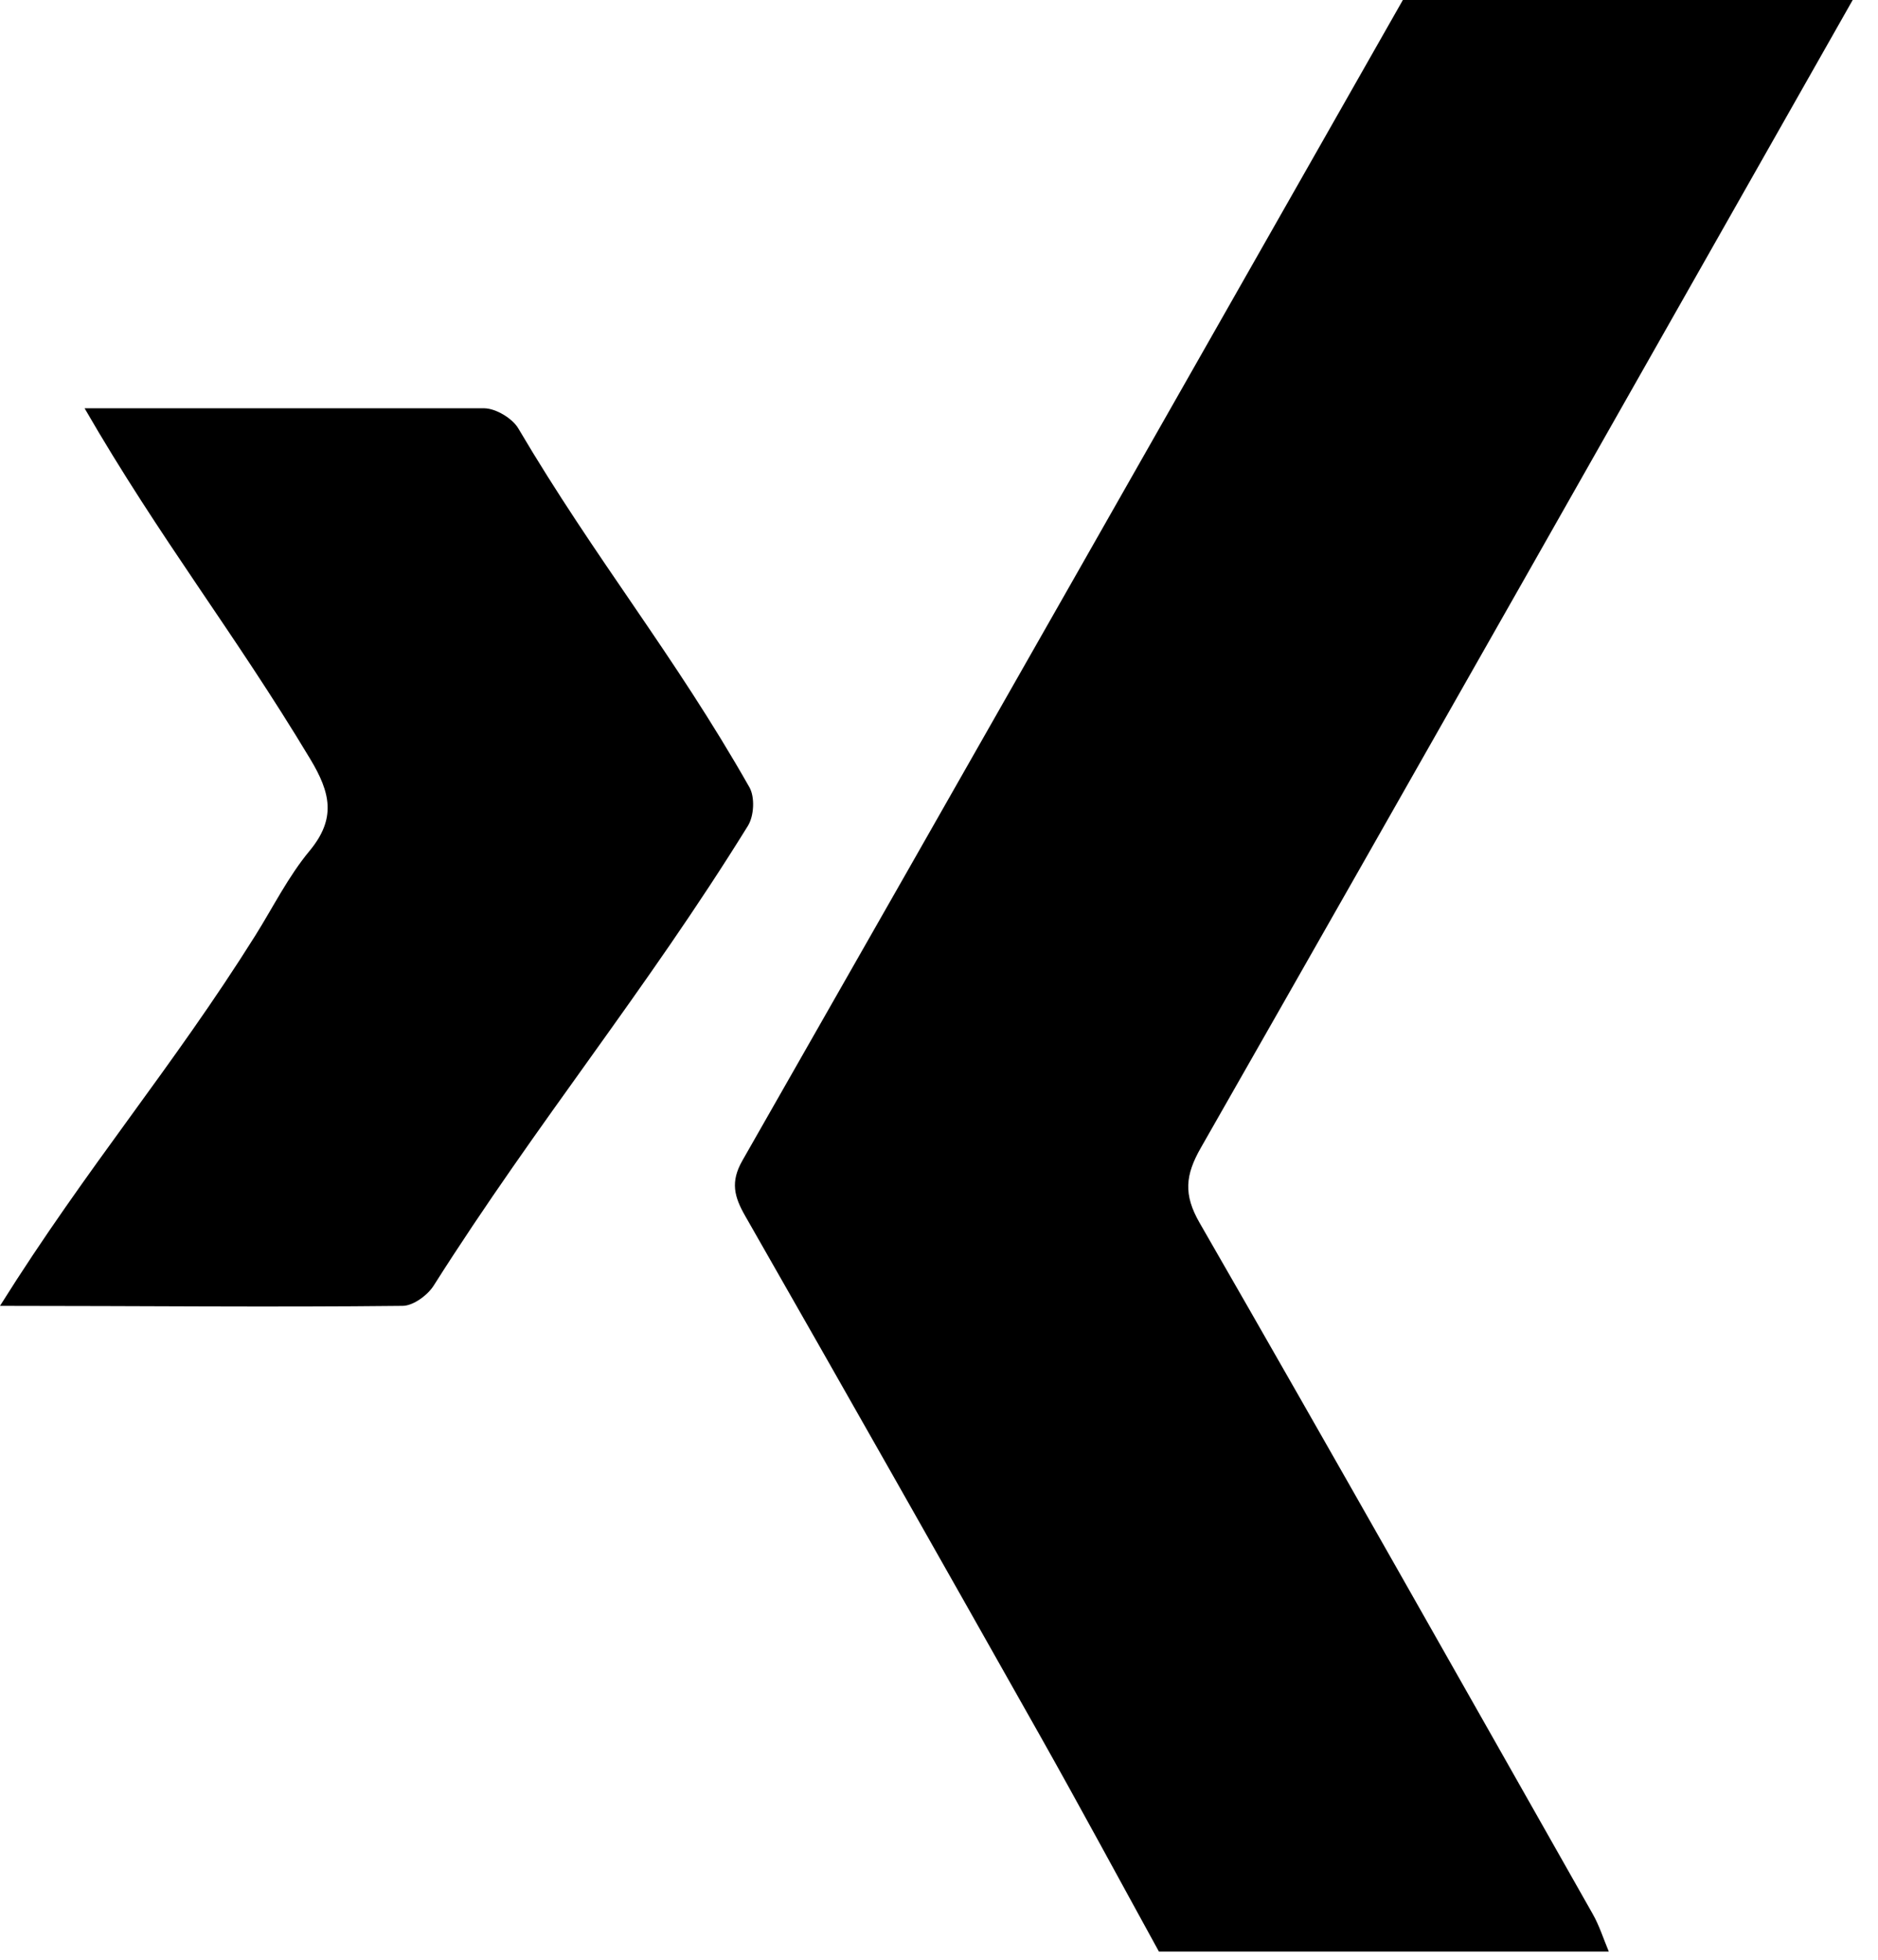
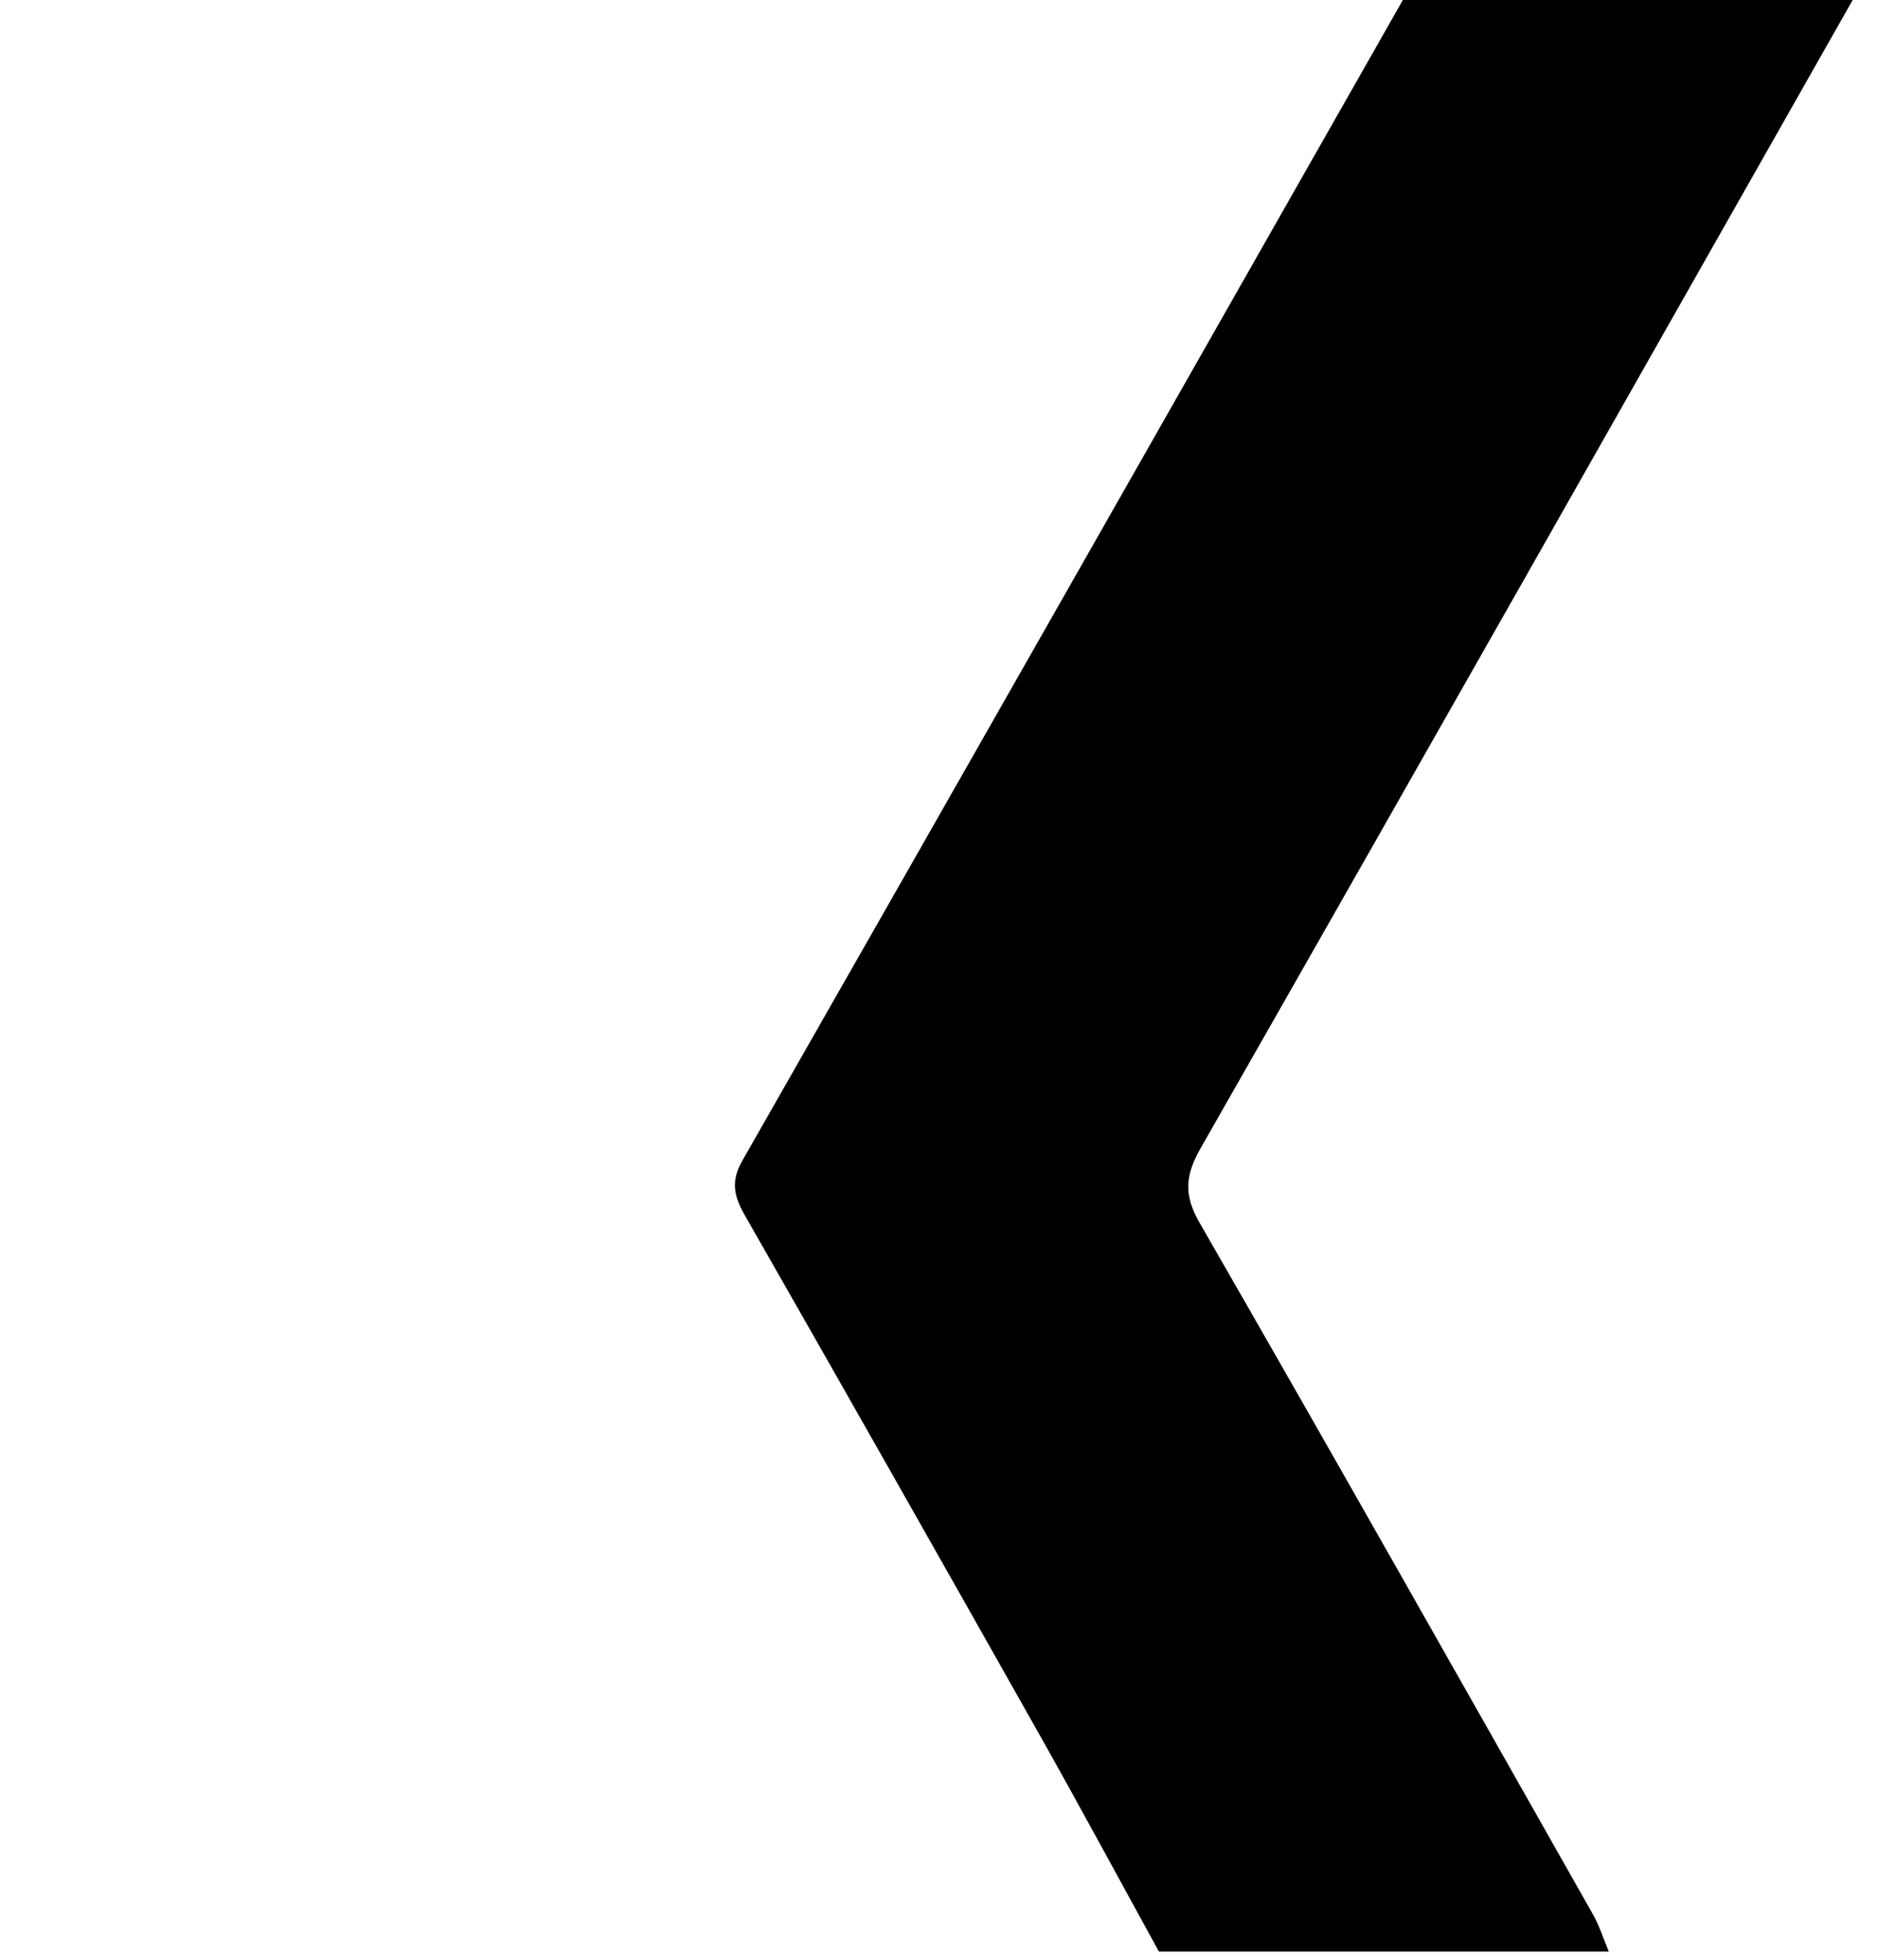
<svg xmlns="http://www.w3.org/2000/svg" width="23px" height="24px" viewBox="0 0 23 24" version="1.1">
  <title>xing 24 socialmedia mouseover</title>
  <desc>Created with Sketch.</desc>
  <g id="Page-3" stroke="none" stroke-width="1" fill="none" fill-rule="evenodd">
    <g id="Desktop-HD-Copy" transform="translate(-443, -5276)" fill="#000000" fill-rule="nonzero">
      <g id="Get-in-touch" transform="translate(133, 4773)">
        <g id="Group-10" transform="translate(202, 503)">
          <g id="xing-24-socialmedia-mouseover" transform="translate(108, 0)">
            <path d="M14.193,23.899 C13.708,23.017 13.23,22.13 12.736,21.253 C11.538,19.129 10.336,17.007 9.126,14.89 C8.992,14.655 8.943,14.474 9.092,14.213 C11.794,9.479 14.486,4.739 17.181,0 C19.017,0 20.854,0 22.69,0 C20.032,4.687 17.377,9.376 14.707,14.056 C14.516,14.39 14.492,14.629 14.692,14.976 C16.311,17.789 17.906,20.615 19.506,23.439 C19.588,23.583 19.638,23.745 19.703,23.899 C17.865,23.899 16.029,23.899 14.193,23.899 Z" id="Path" />
-             <path d="M5.931,5 C6.074,5.002 6.276,5.124 6.348,5.247 C7.305,6.869 8.249,8.004 9.178,9.641 C9.247,9.762 9.235,9.992 9.16,10.113 C7.904,12.143 6.59,13.727 5.312,15.743 C5.238,15.861 5.063,15.99 4.933,15.992 C3.305,16.01 1.721,15.992 0,15.992 C1.078,14.273 2.103,13.089 3.128,11.455 C3.346,11.107 3.531,10.733 3.792,10.419 C4.12,10.023 4.048,9.708 3.8,9.296 C2.862,7.735 1.966,6.61 1.036,5 L5.931,5 Z" id="Path" />
          </g>
        </g>
      </g>
    </g>
  </g>
</svg>